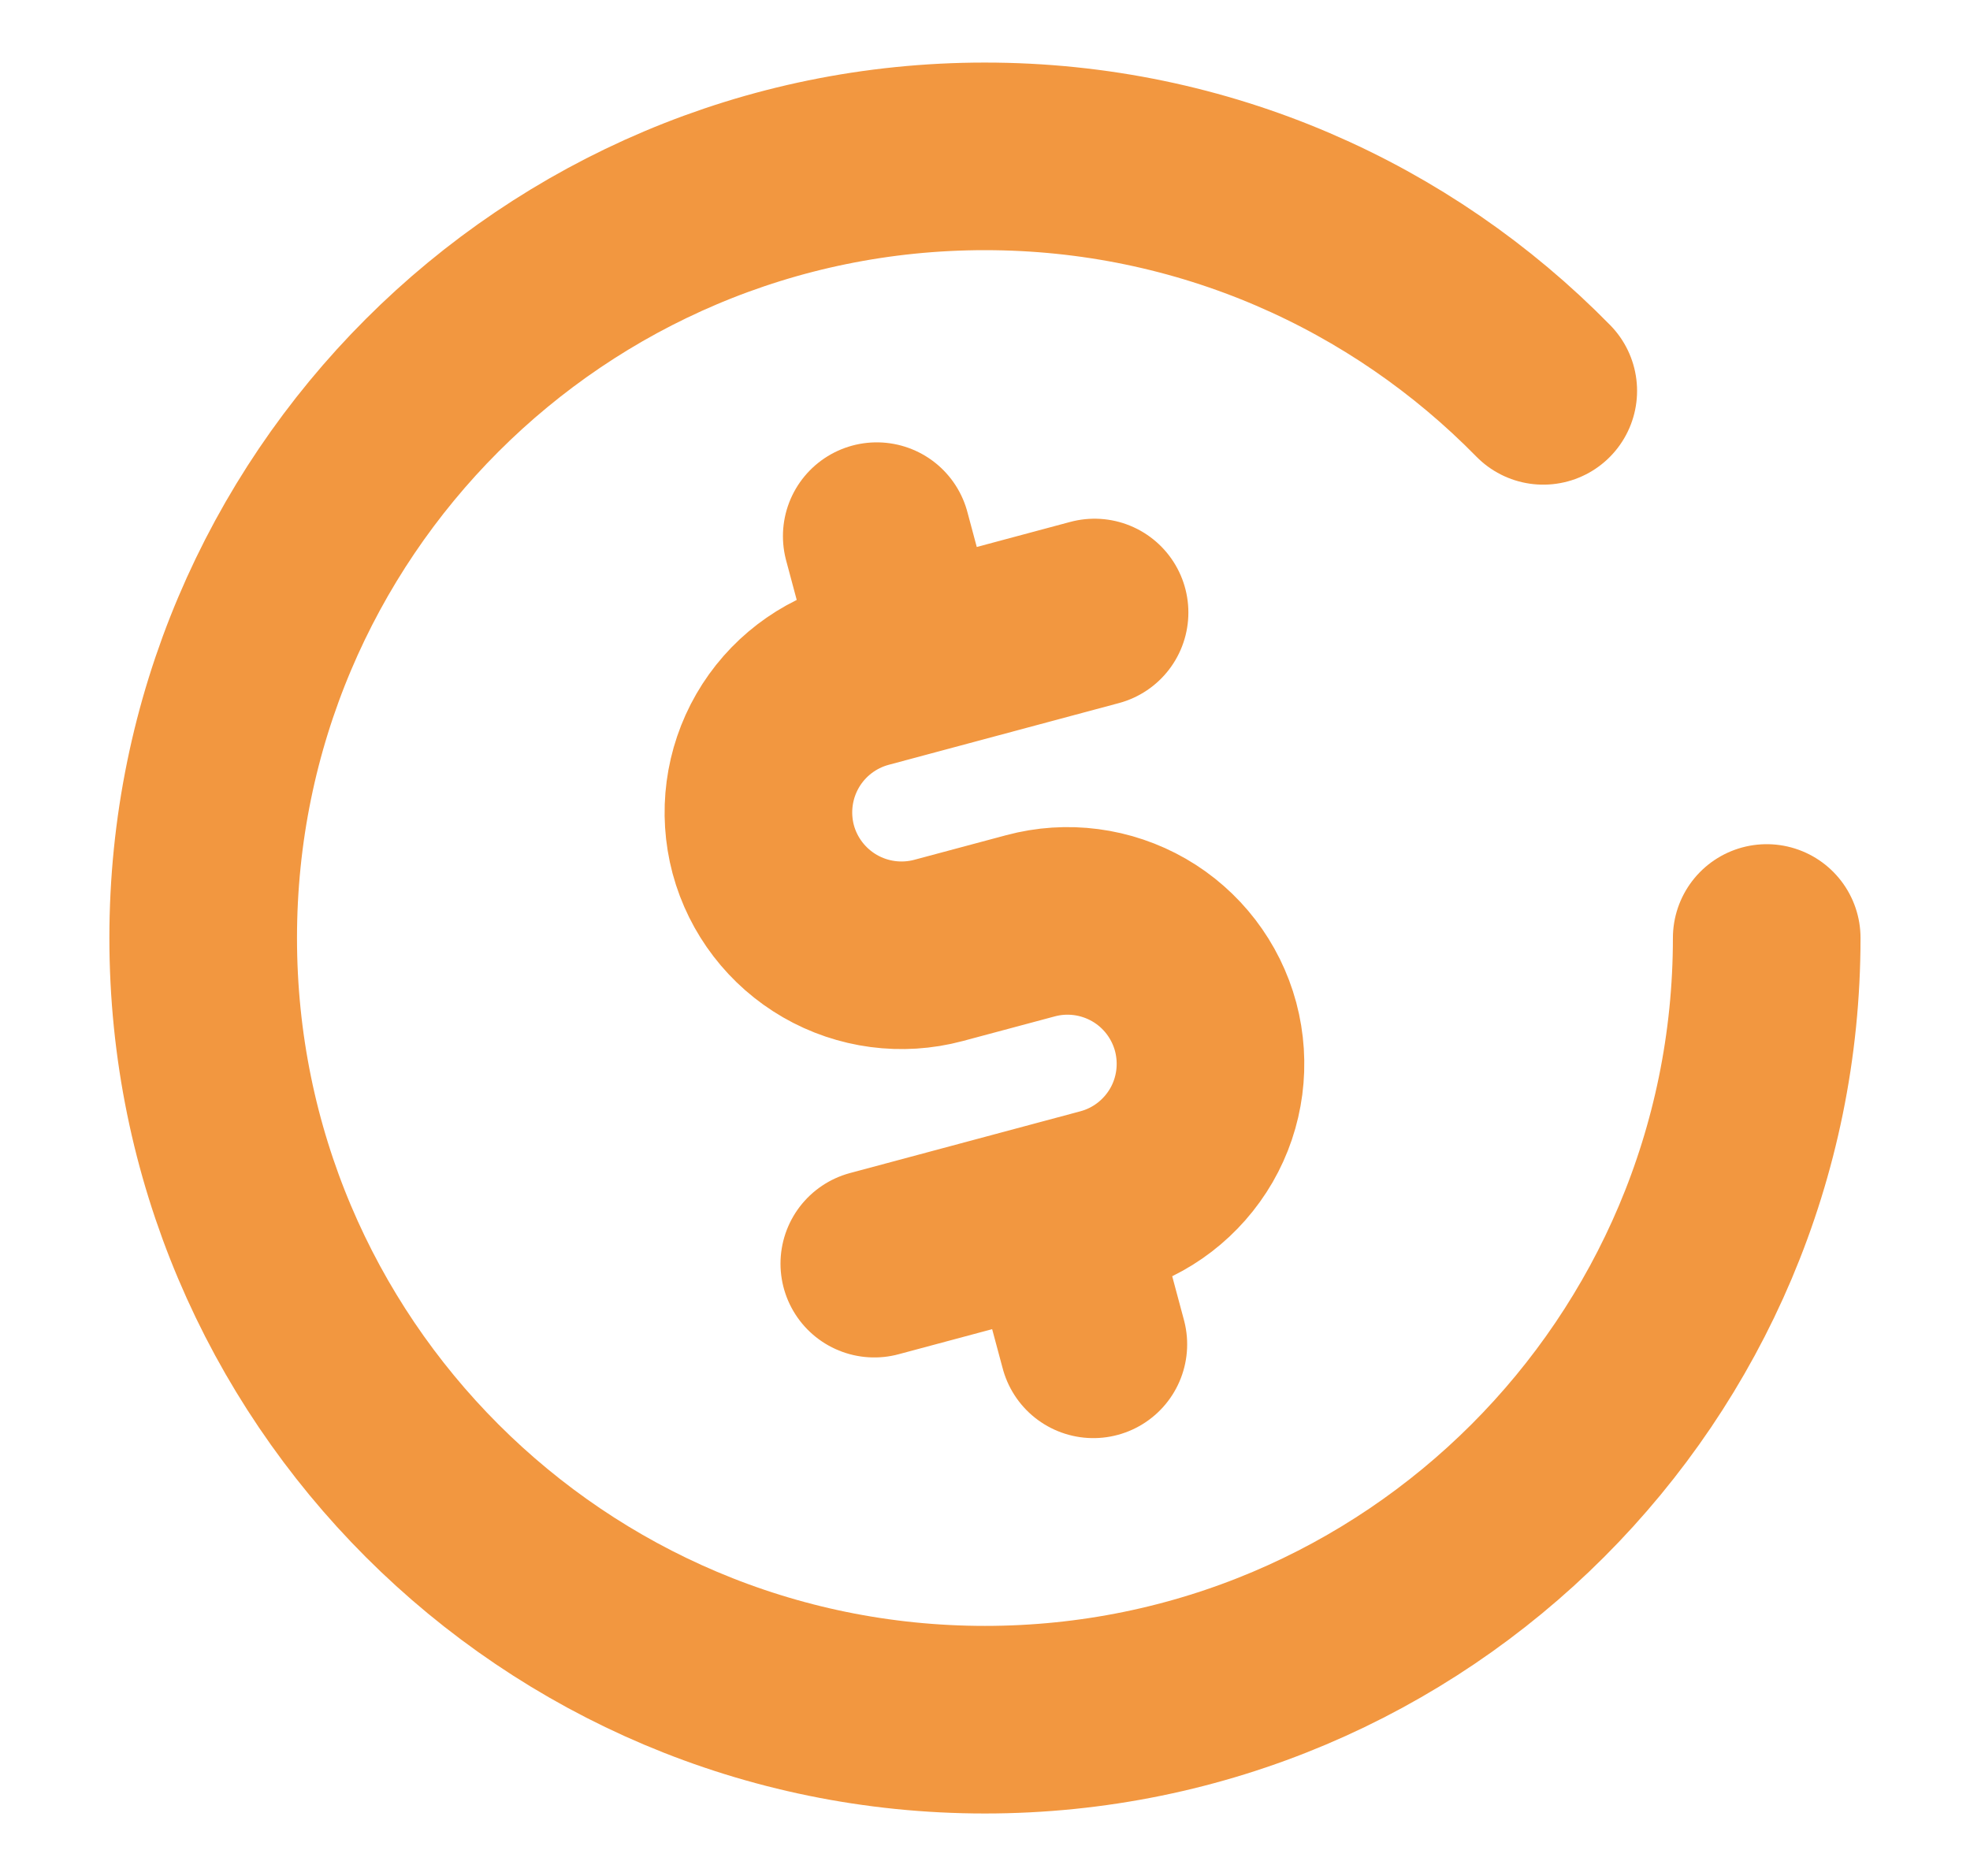
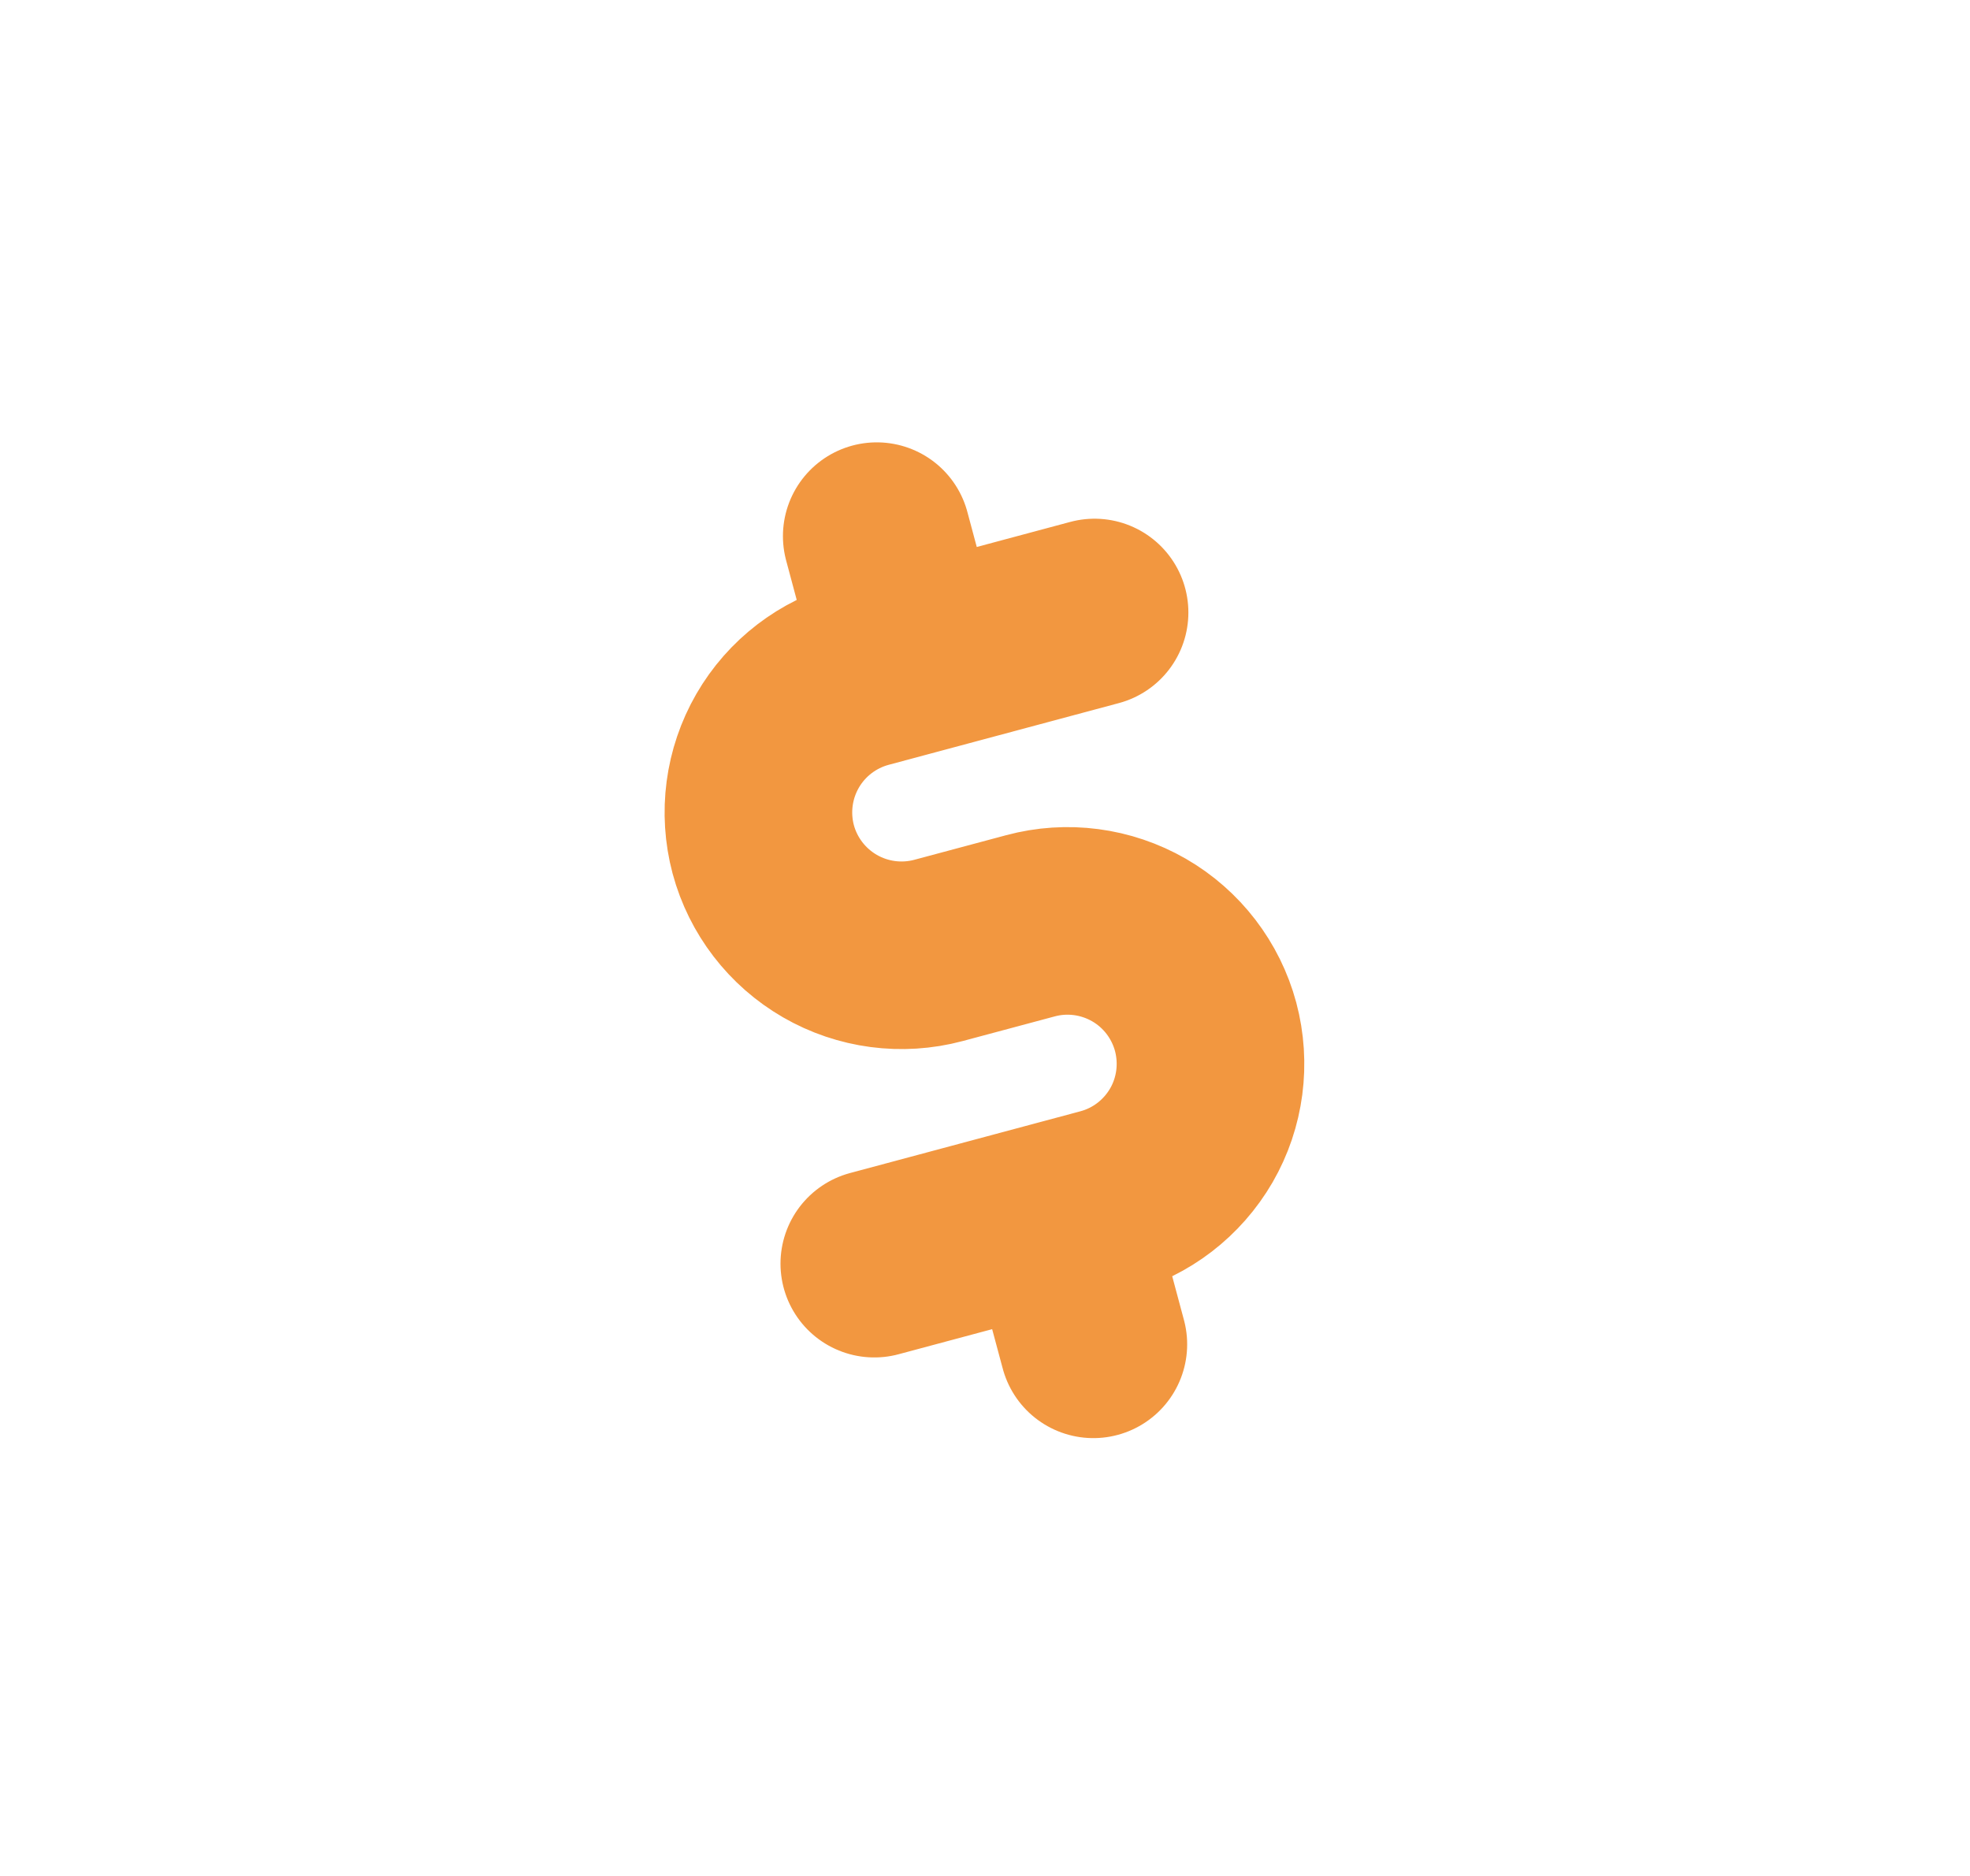
<svg xmlns="http://www.w3.org/2000/svg" width="21" height="20" viewBox="0 0 21 20" fill="none">
-   <path d="M18.833 10C18.833 14.603 15.102 18.334 10.499 18.334C5.897 18.334 2.166 14.603 2.166 10C2.166 5.398 5.897 1.667 10.499 1.667C12.831 1.667 14.938 2.624 16.451 4.167" stroke="#F29740" stroke-width="2" stroke-linecap="round" />
  <path d="M11.668 6.53L9.214 7.188C8.824 7.293 8.491 7.548 8.289 7.898C8.087 8.248 8.032 8.664 8.136 9.055C8.241 9.445 8.497 9.778 8.847 9.98C9.197 10.182 9.613 10.237 10.003 10.133L10.985 9.87C11.375 9.765 11.791 9.82 12.142 10.022C12.492 10.224 12.747 10.557 12.852 10.947C12.956 11.338 12.902 11.754 12.7 12.104C12.497 12.454 12.165 12.71 11.774 12.814L9.32 13.472M11.283 12.946L11.655 14.332M9.346 5.716L9.705 7.056" stroke="#F29740" stroke-width="2" stroke-linecap="round" stroke-linejoin="round" />
</svg>